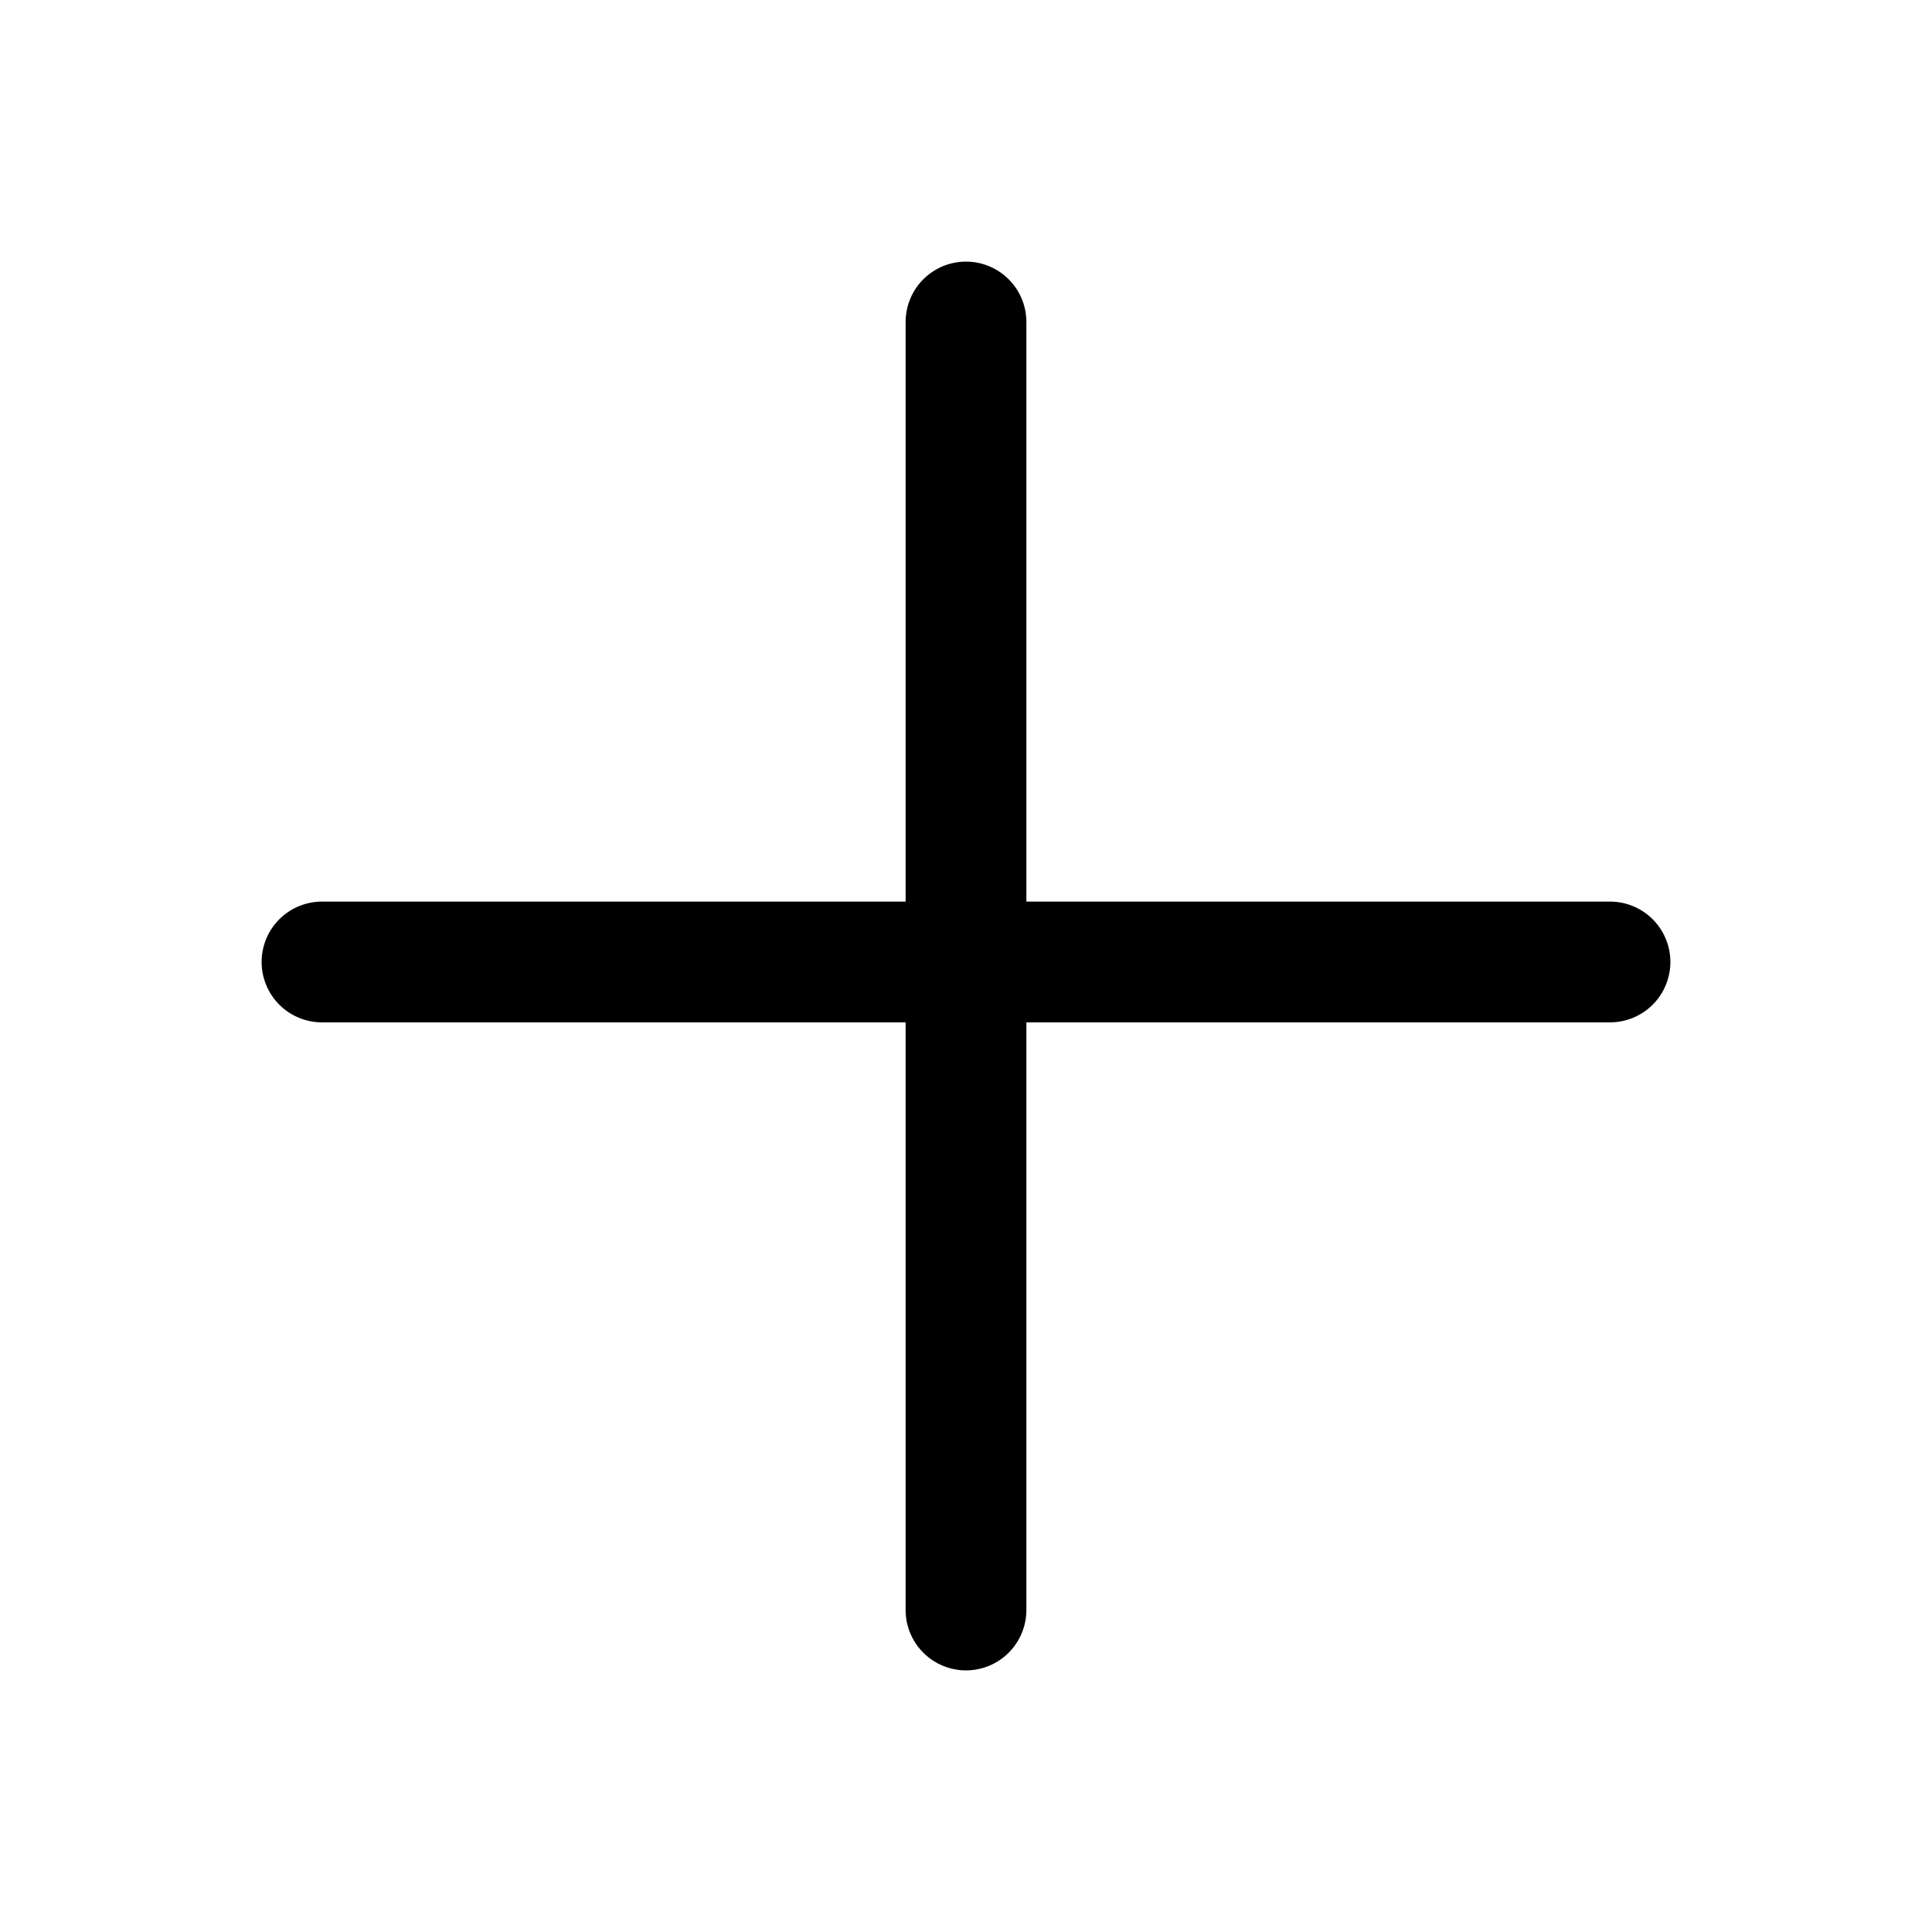
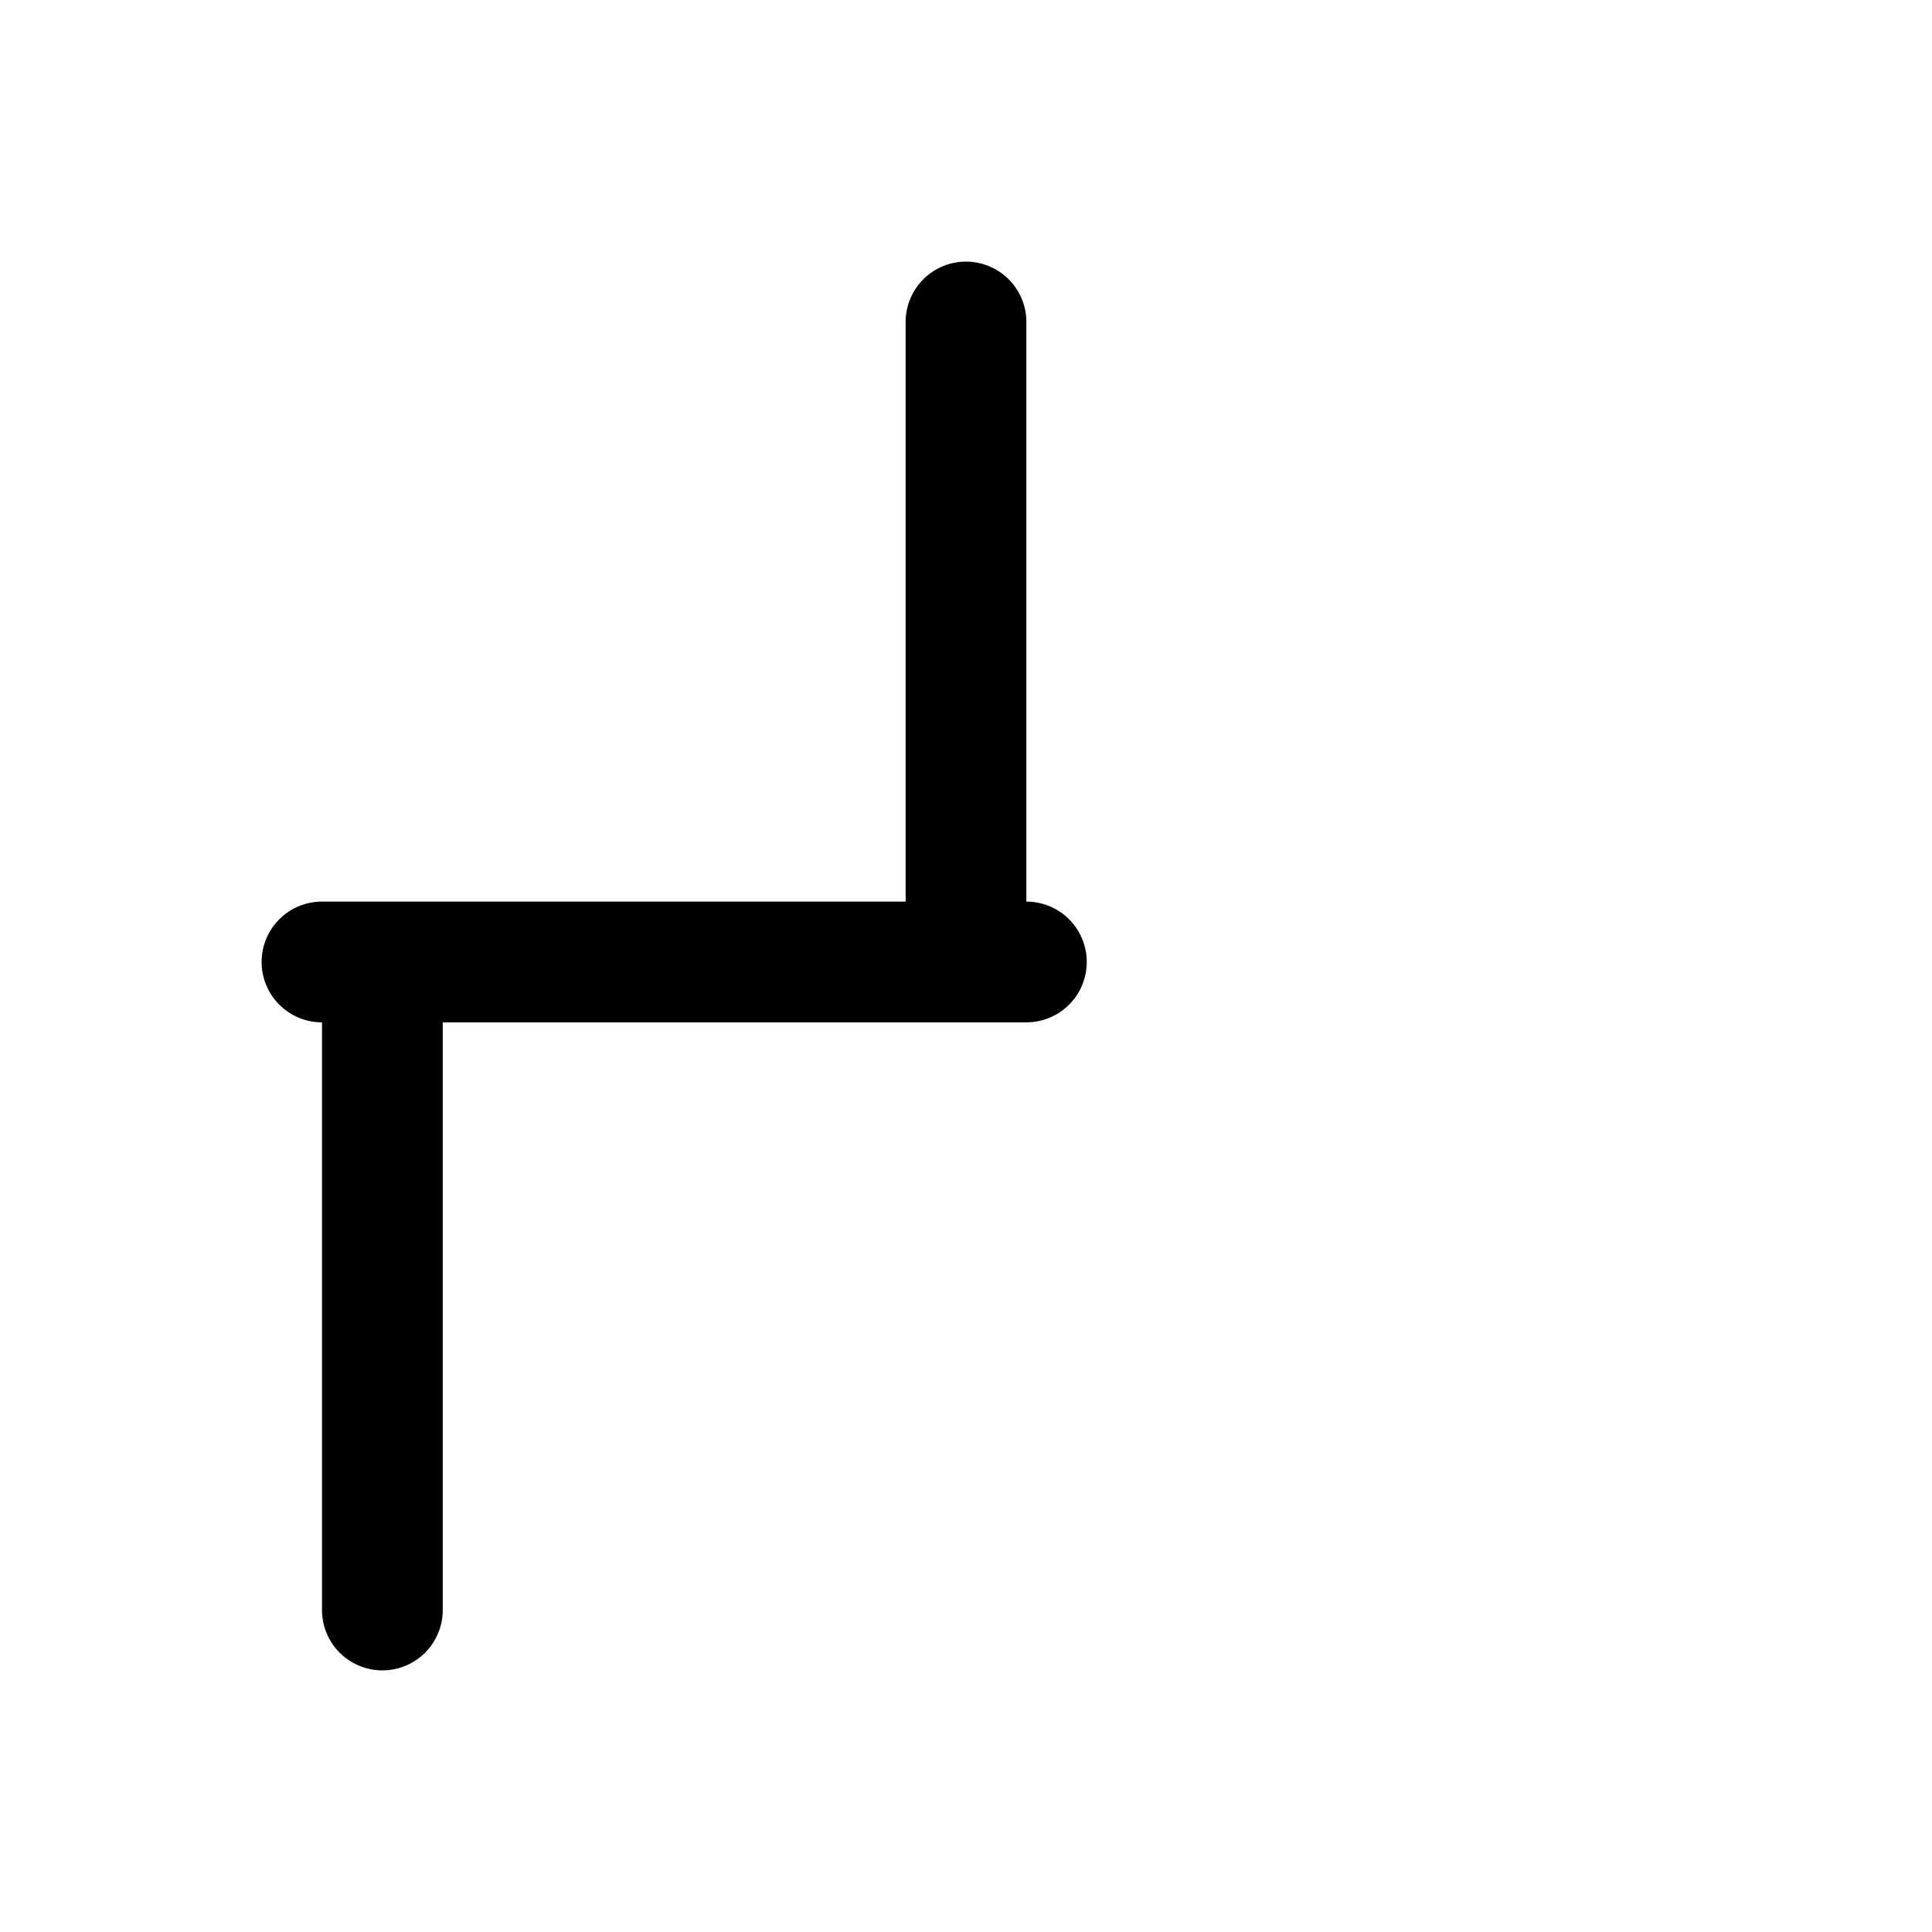
<svg xmlns="http://www.w3.org/2000/svg" width="24" height="24" fill="none" viewBox="0 0 24 24">
-   <path fill="currentColor" fill-rule="evenodd" d="M12 3.25a.75.75 0 0 1 .75.75v7.2H20a.75.75 0 0 1 0 1.5h-7.25V20a.75.75 0 0 1-1.5 0v-7.3H4a.75.75 0 0 1 0-1.5h7.25V4a.75.75 0 0 1 .75-.75" clip-rule="evenodd" />
+   <path fill="currentColor" fill-rule="evenodd" d="M12 3.25a.75.75 0 0 1 .75.75v7.2a.75.75 0 0 1 0 1.5h-7.25V20a.75.75 0 0 1-1.5 0v-7.3H4a.75.75 0 0 1 0-1.5h7.25V4a.75.75 0 0 1 .75-.75" clip-rule="evenodd" />
</svg>